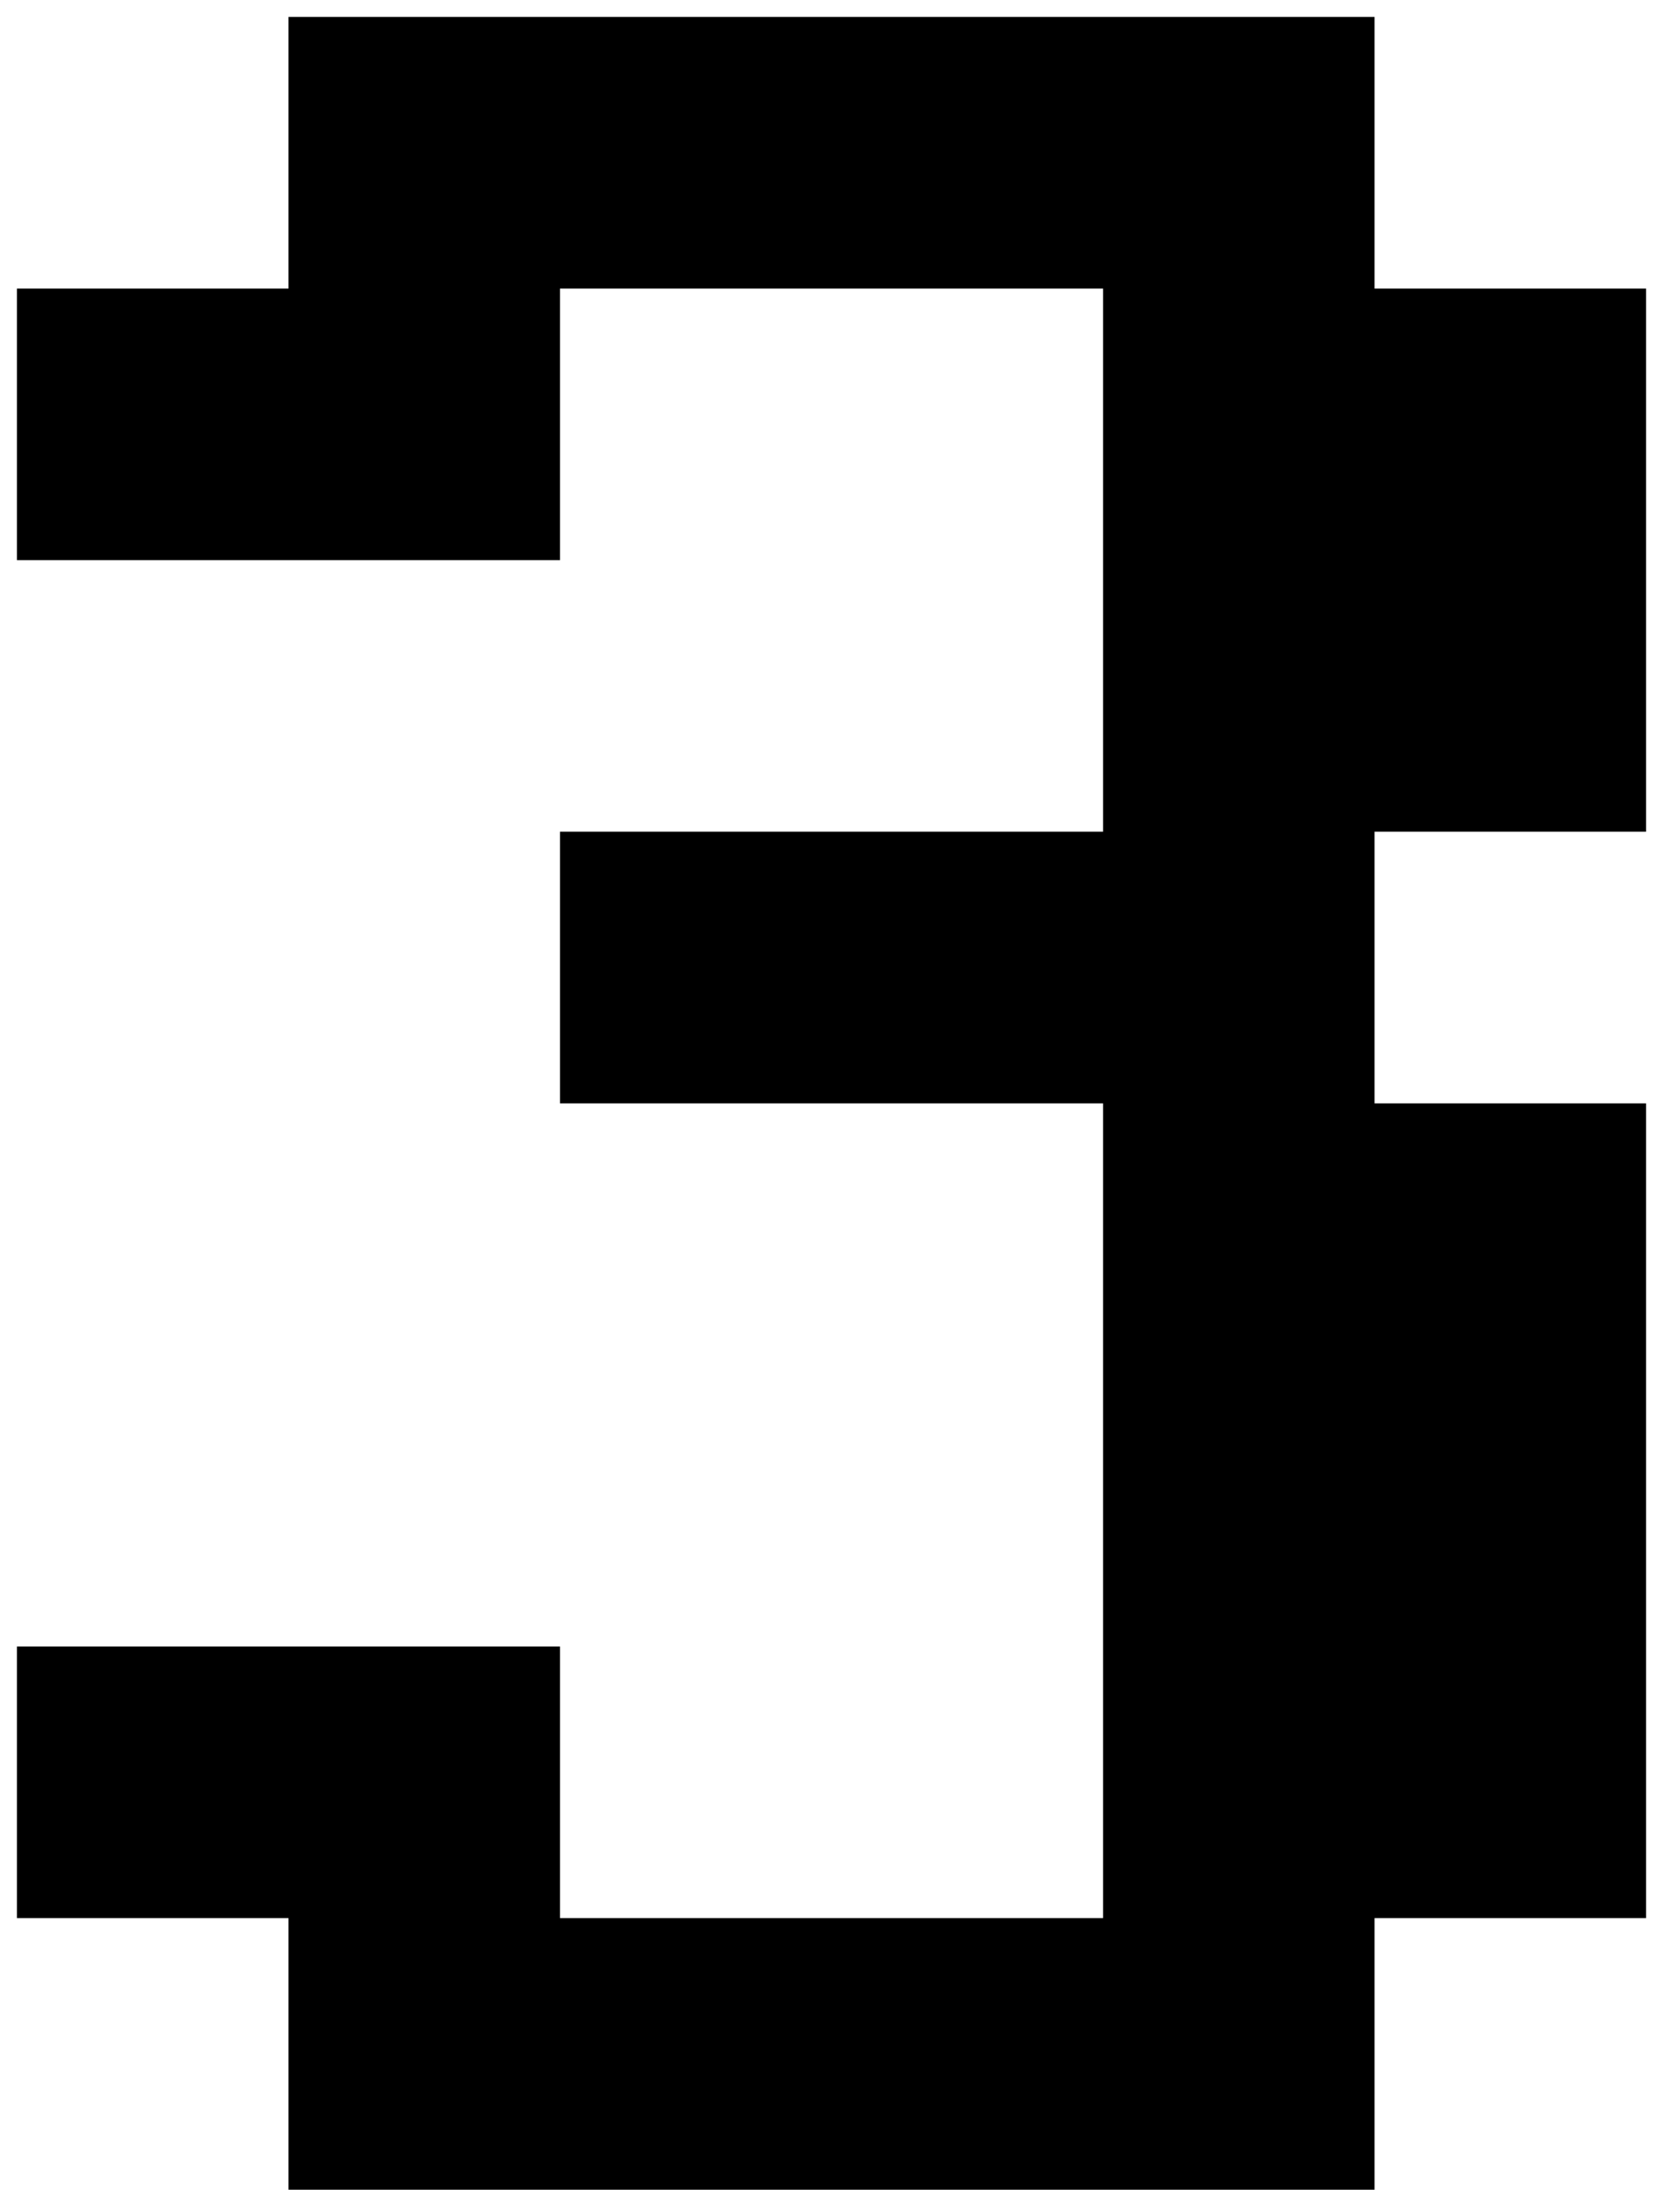
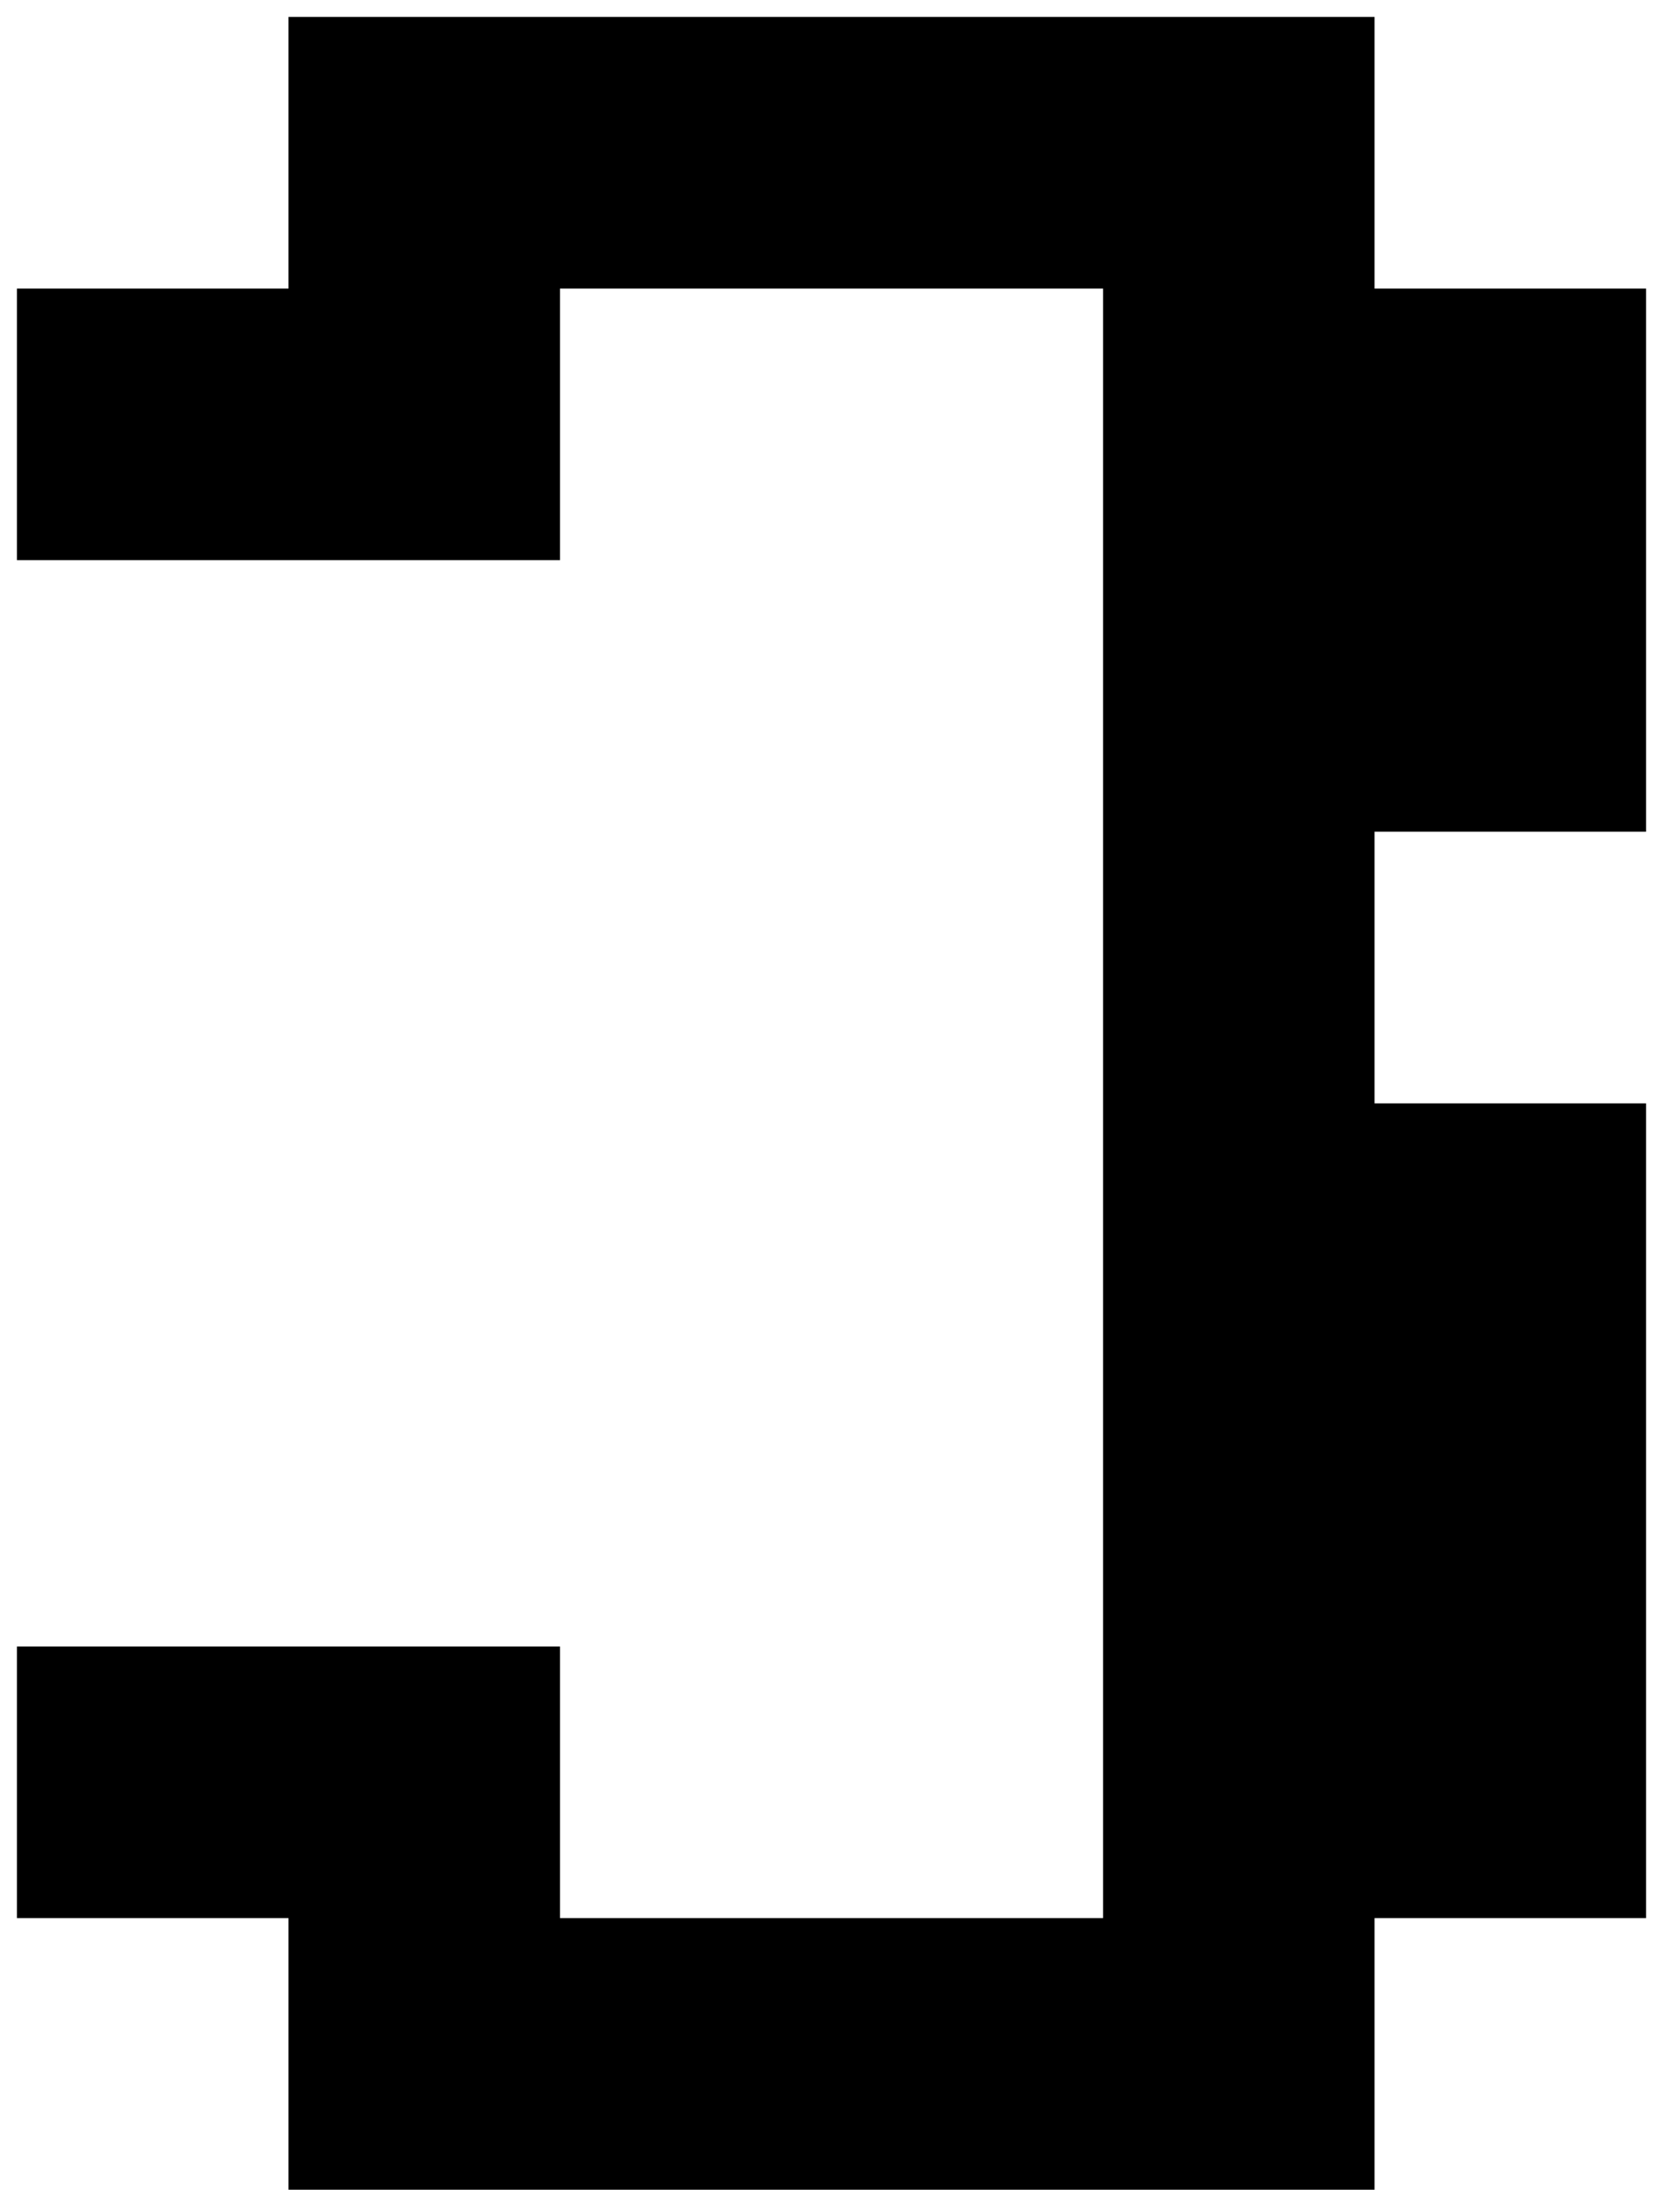
<svg xmlns="http://www.w3.org/2000/svg" width="33" height="43" viewBox="0 0 33 43" fill="none">
-   <path d="M5.667 43V37.667H0.333V32.333H11V37.667H21.667V21.667H11V16.333H21.667V5.667H11V11H0.333V5.667H5.667V0.333H27V5.667H32.333V16.333H27V21.667H32.333V37.667H27V43H5.667Z" fill="black" />
+   <path d="M5.667 43V37.667H0.333V32.333H11V37.667H21.667V21.667H11H21.667V5.667H11V11H0.333V5.667H5.667V0.333H27V5.667H32.333V16.333H27V21.667H32.333V37.667H27V43H5.667Z" fill="black" />
</svg>